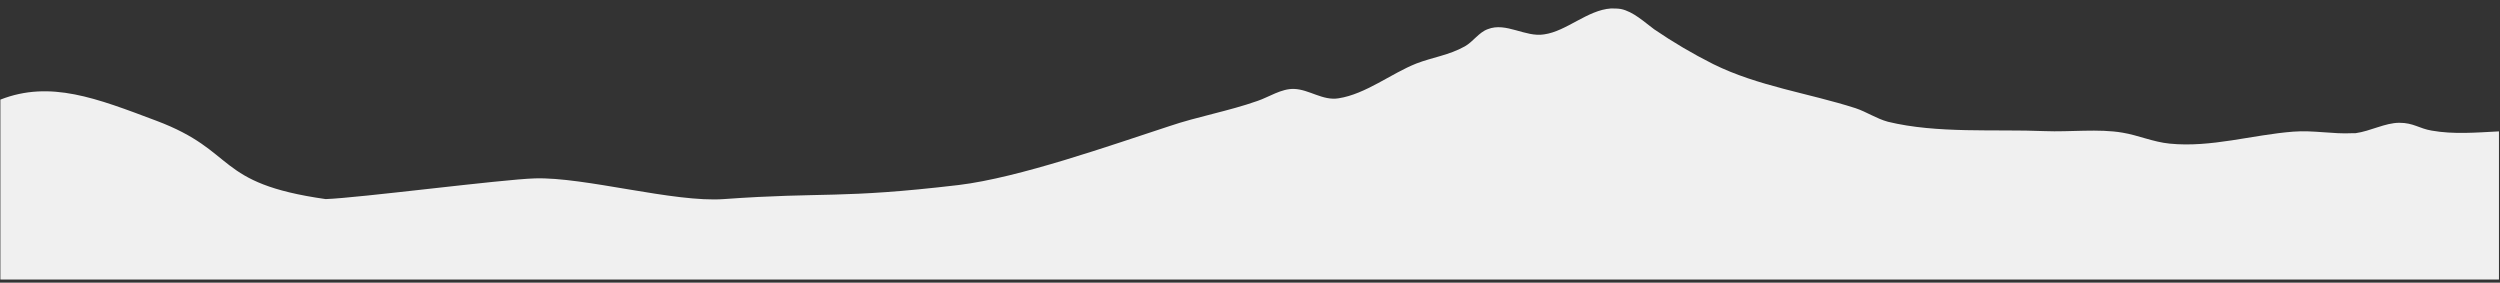
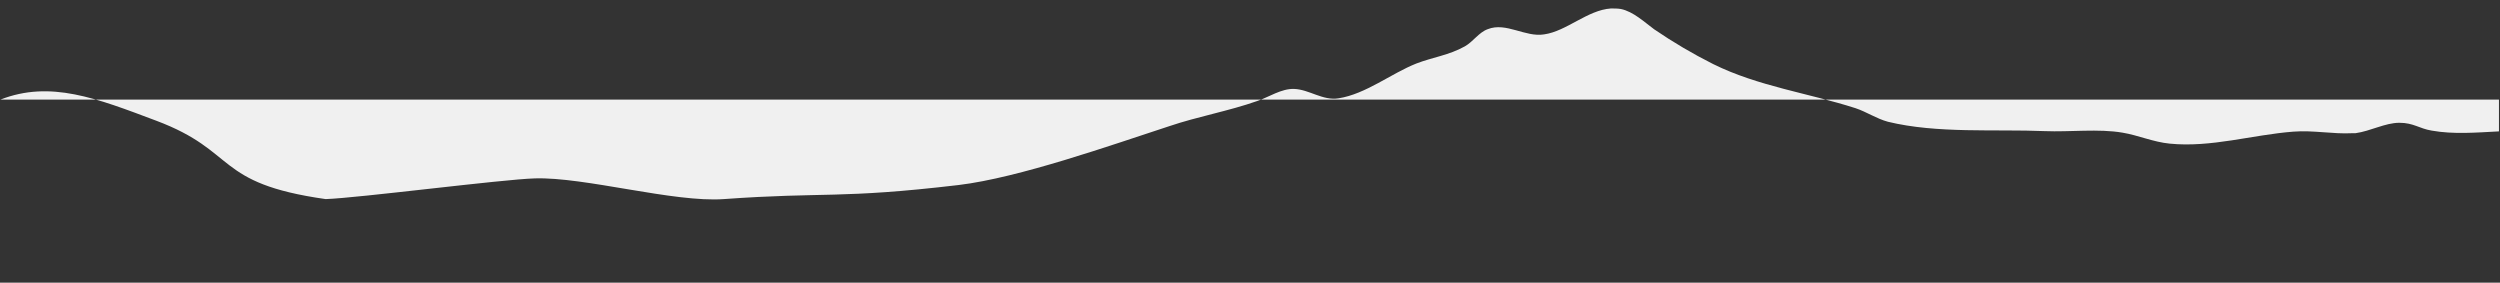
<svg xmlns="http://www.w3.org/2000/svg" version="1.1" viewBox="0 0 1920 217.1">
  <rect x="0" y="0" width="1920" height="217.1" fill="#333333" stroke="none" />
  <defs>
    <style>
      .cls-1 {
        fill: #f0f0f0;
      }
    </style>
  </defs>
  <g>
    <g id="Lager_1">
-       <path class="cls-1" d="M1919.2,100.9c-17.5.9-34.9,2.4-51.7-.6-9.6-1.6-13.9-6-24.8-6s-22.1,6.4-33.7,8h-2.4c-14.8.8-30.1-2.4-45.3-1.2-31.3,2.4-63.3,12.4-95,9.2-12.5-1.2-24.1-6.4-36.1-8.4-18.4-3.2-40.9-.4-59.7-1.2-38.4-1.6-82.9,2-120.6-7.2-8.8-2.4-16.4-7.6-24.8-10.4-36.1-11.6-74.9-16.8-109.4-33.9-15.7-7.9-30.8-16.8-45.3-26.7-7.6-5.6-16-13.6-25.6-15.6-2.5-.4-5.1-.4-7.6-.4-18,1.2-34.1,17.5-51.3,19.9-14.4,2.4-29.3-9.6-43.3-4-6.8,2.4-11.2,9.6-17.6,13.2-12.1,6.8-24.9,8.4-37.3,13.2-19.2,7.6-38.9,23.5-59.7,26.7-12.1,2-22.5-6.8-34.1-7.2-9.7-.4-19.7,6.4-28.1,9.2-22.4,7.9-45.7,11.9-68.1,19.5-44.1,14.4-115,39.5-161.5,45.1-91.7,10.8-102.6,5.2-180.3,10.8-38.1,2.8-107-17.1-145.1-15.9-24.9.7-135.9,15.1-160.7,15.9-86.1-12.2-67.2-36.6-130.1-60.2C74,75.4,38.6,61.5.3,76.5v138.2h1918.9v-113.8Z" />
+       <path class="cls-1" d="M1919.2,100.9c-17.5.9-34.9,2.4-51.7-.6-9.6-1.6-13.9-6-24.8-6s-22.1,6.4-33.7,8h-2.4c-14.8.8-30.1-2.4-45.3-1.2-31.3,2.4-63.3,12.4-95,9.2-12.5-1.2-24.1-6.4-36.1-8.4-18.4-3.2-40.9-.4-59.7-1.2-38.4-1.6-82.9,2-120.6-7.2-8.8-2.4-16.4-7.6-24.8-10.4-36.1-11.6-74.9-16.8-109.4-33.9-15.7-7.9-30.8-16.8-45.3-26.7-7.6-5.6-16-13.6-25.6-15.6-2.5-.4-5.1-.4-7.6-.4-18,1.2-34.1,17.5-51.3,19.9-14.4,2.4-29.3-9.6-43.3-4-6.8,2.4-11.2,9.6-17.6,13.2-12.1,6.8-24.9,8.4-37.3,13.2-19.2,7.6-38.9,23.5-59.7,26.7-12.1,2-22.5-6.8-34.1-7.2-9.7-.4-19.7,6.4-28.1,9.2-22.4,7.9-45.7,11.9-68.1,19.5-44.1,14.4-115,39.5-161.5,45.1-91.7,10.8-102.6,5.2-180.3,10.8-38.1,2.8-107-17.1-145.1-15.9-24.9.7-135.9,15.1-160.7,15.9-86.1-12.2-67.2-36.6-130.1-60.2C74,75.4,38.6,61.5.3,76.5h1918.9v-113.8Z" />
    </g>
  </g>
</svg>